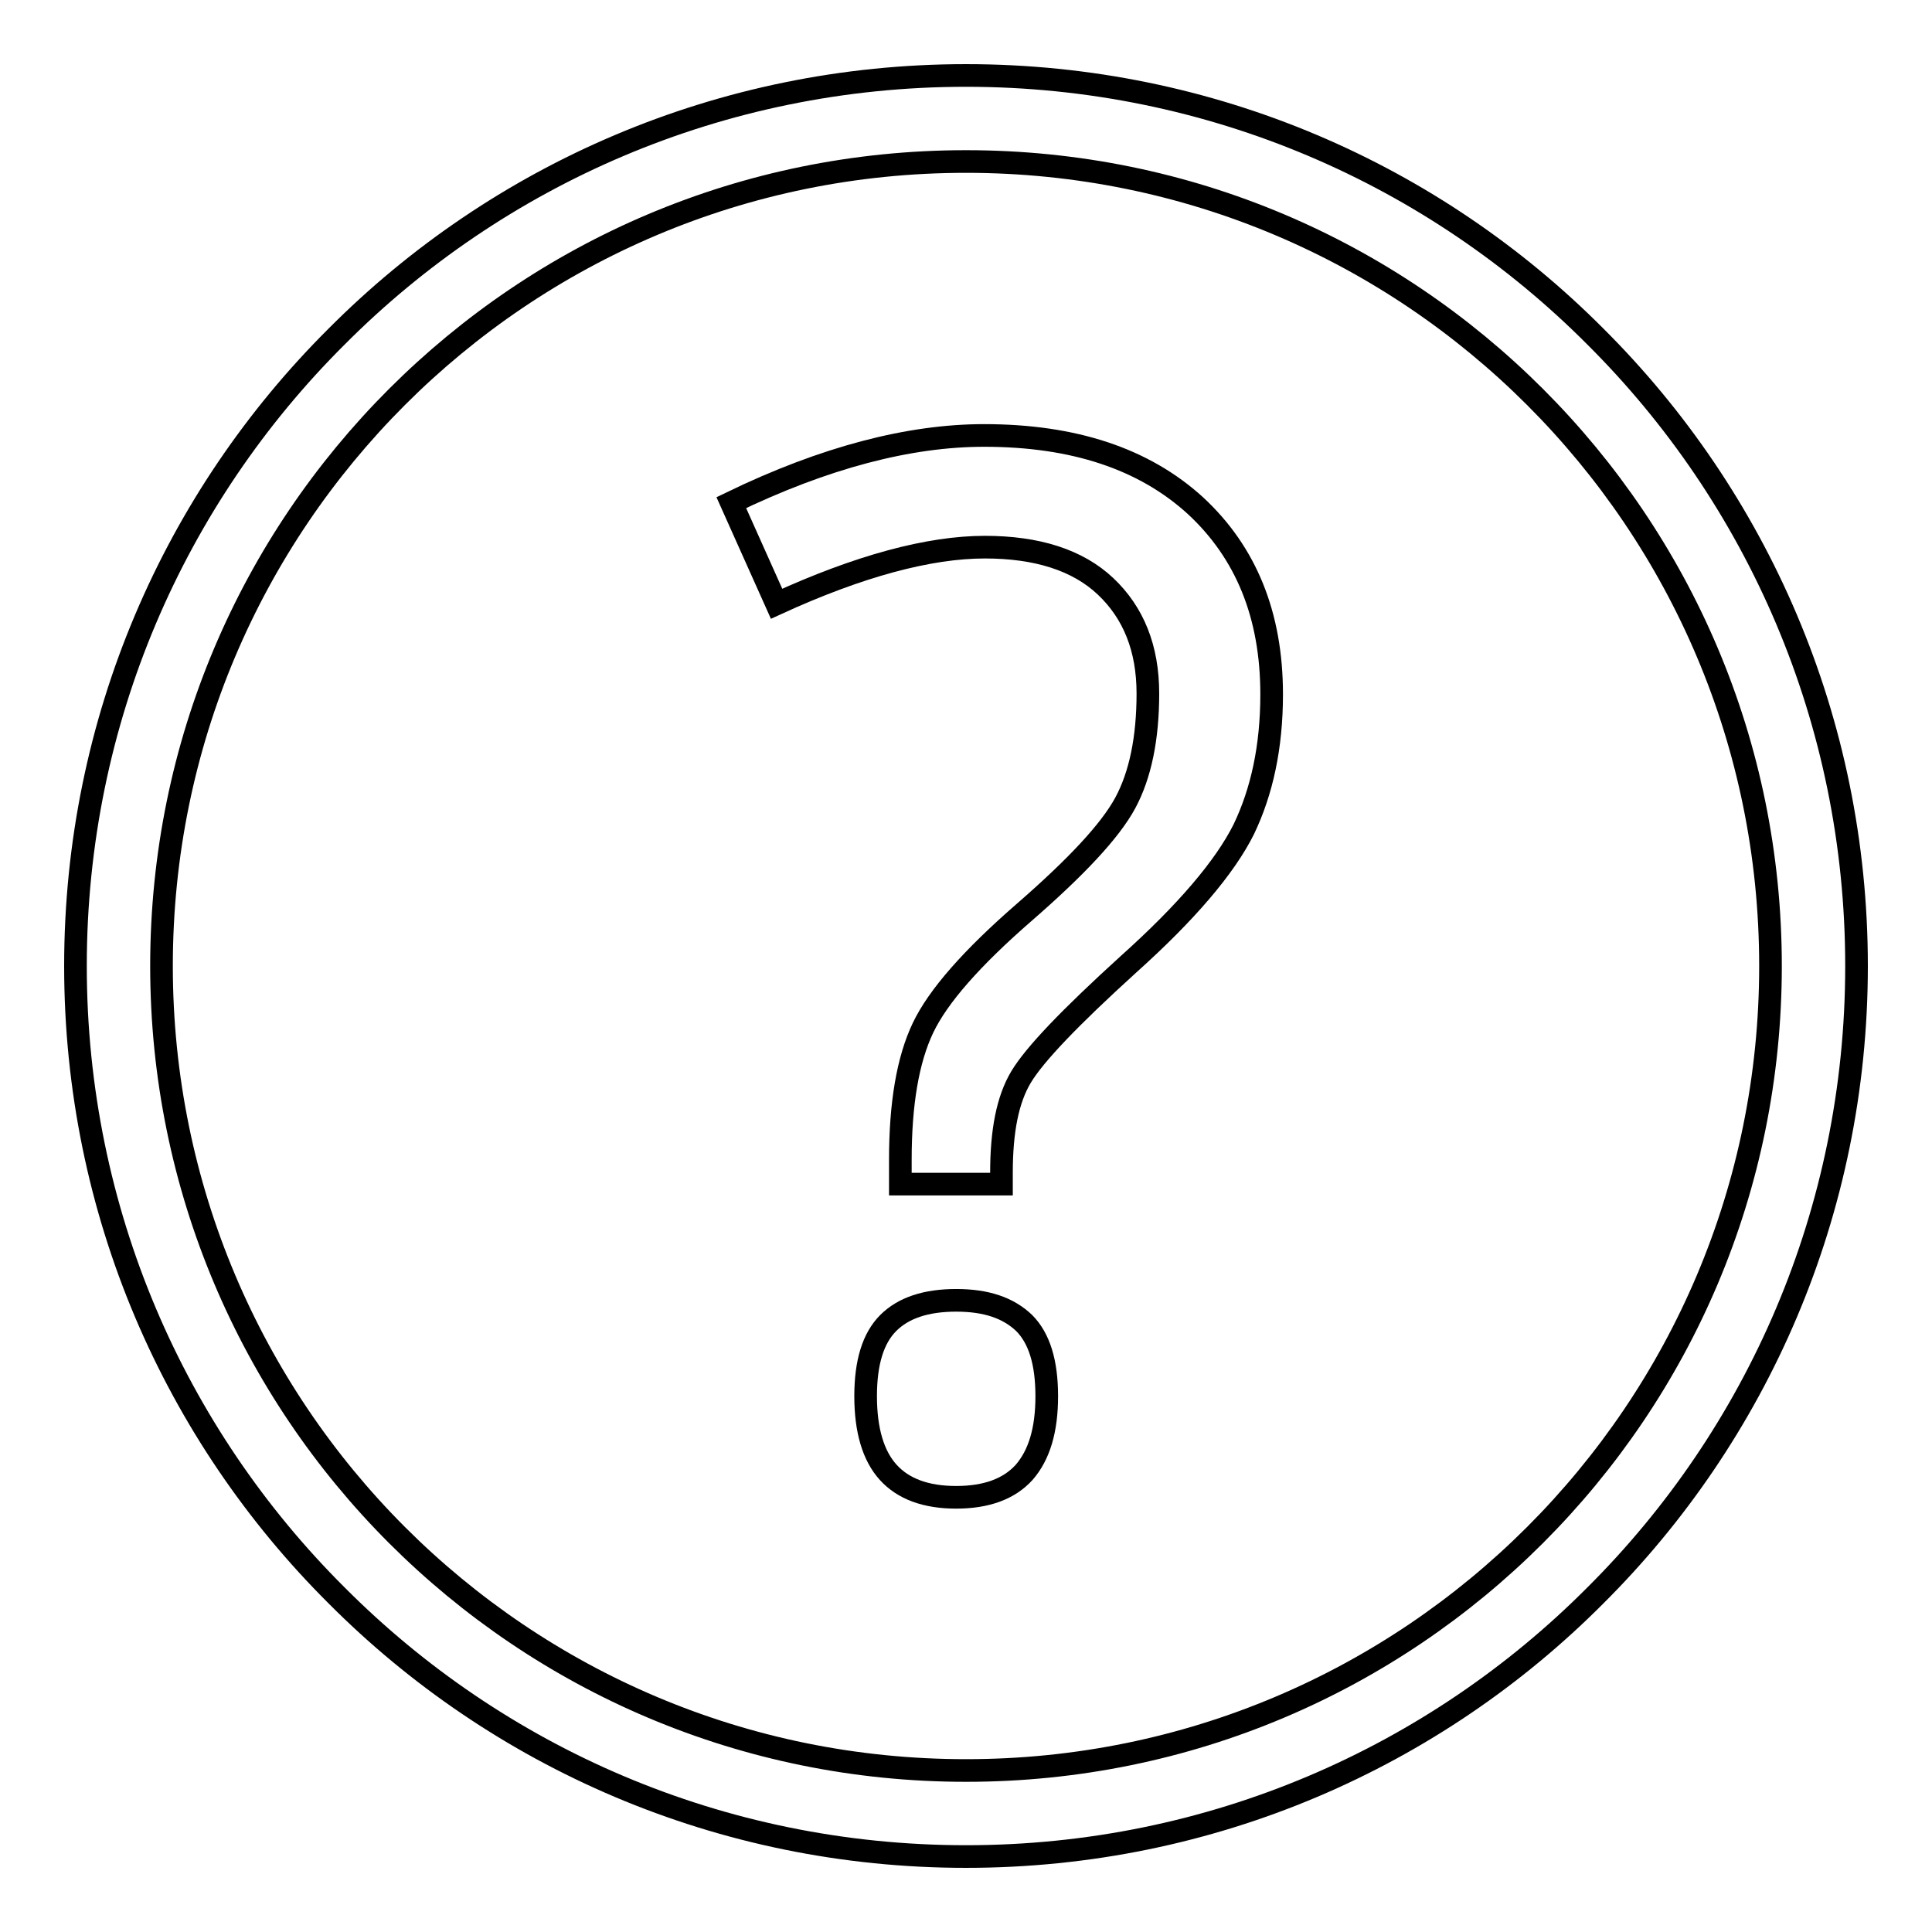
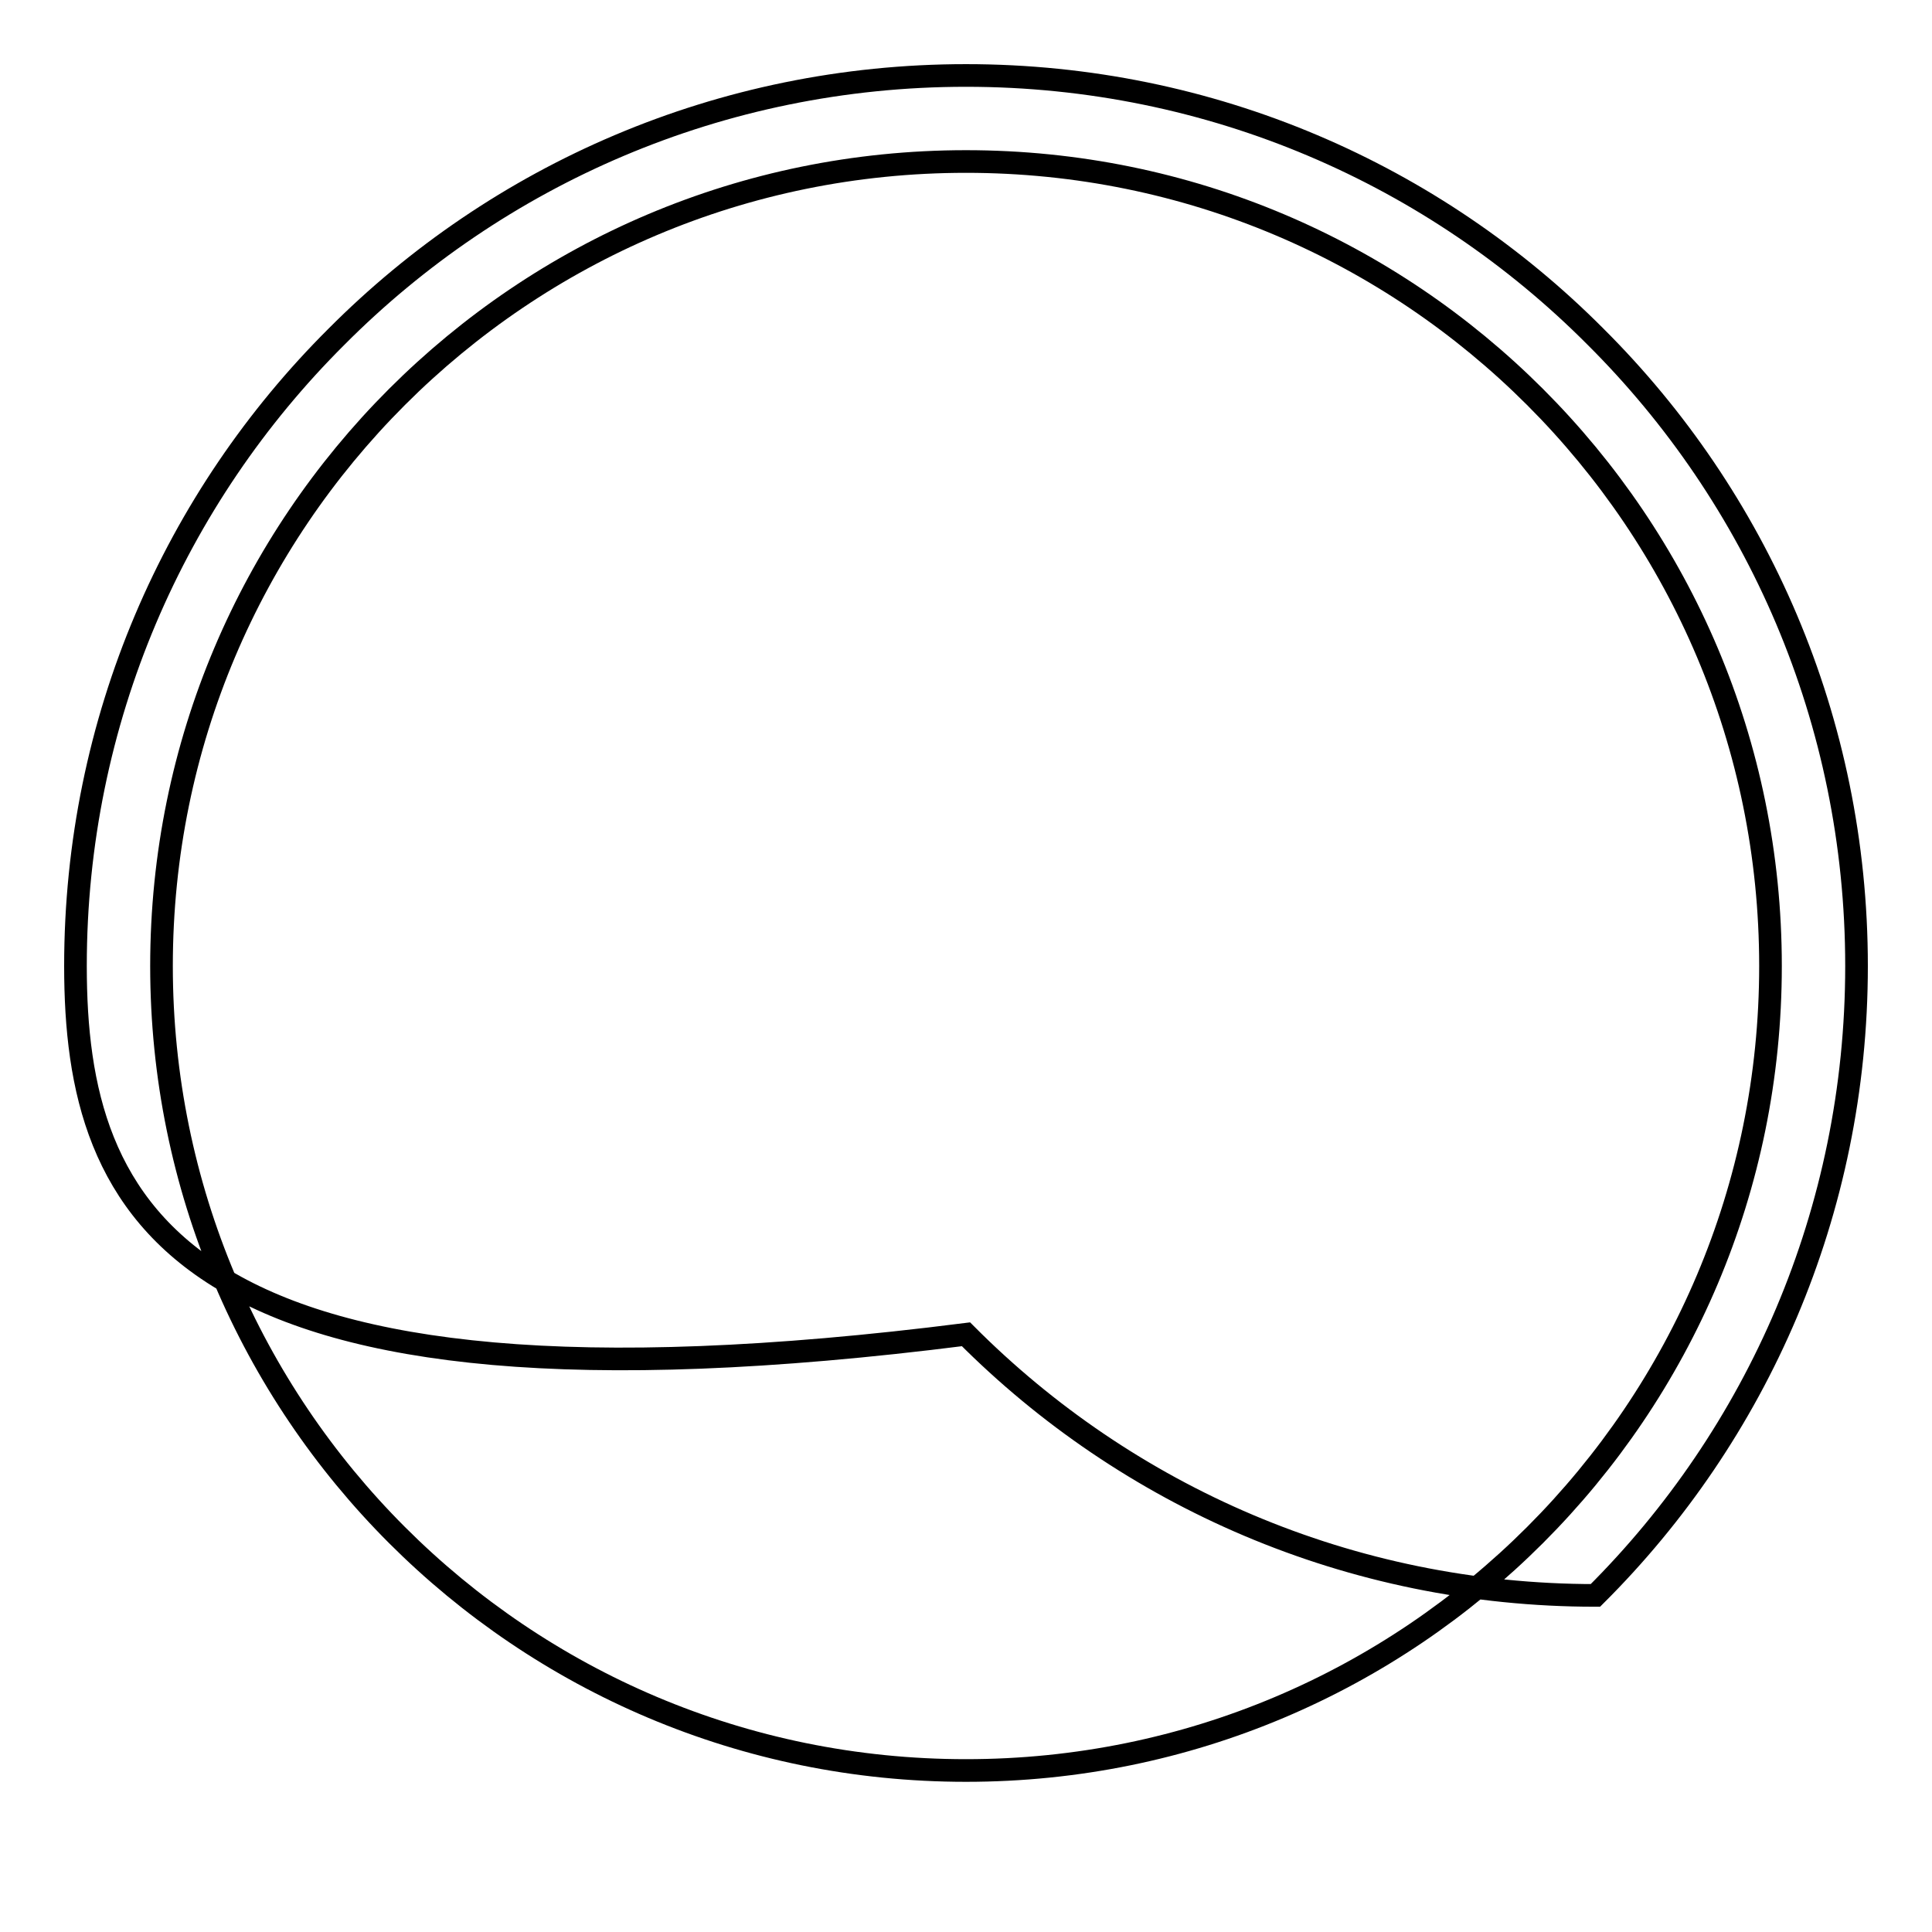
<svg xmlns="http://www.w3.org/2000/svg" version="1.1" x="0px" y="0px" viewBox="0 0 256 256" enable-background="new 0 0 256 256" xml:space="preserve">
  <g>
    <g>
-       <path stroke-width="3" fill-opacity="0" stroke="#000000" d="M234.6,128c0-29.5-11.9-56.1-31.2-75.4c-19.3-19.3-45.9-31.2-75.4-31.2c-29.5,0-56.1,11.9-75.4,31.2C33.3,71.9,21.4,98.5,21.4,128c0,29.4,11.9,56.1,31.2,75.4c19.3,19.3,45.9,31.2,75.4,31.2c29.5,0,56.1-11.9,75.4-31.2C222.7,184.1,234.6,157.5,234.6,128L234.6,128z M211.4,44.6C232.8,65.9,246,95.4,246,128c0,32.6-13.2,62.1-34.6,83.4C190.1,232.8,160.6,246,128,246c-32.6,0-62.1-13.2-83.4-34.6C23.2,190.1,10,160.6,10,128c0-32.6,13.2-62.1,34.6-83.4C65.9,23.2,95.4,10,128,10C160.6,10,190.1,23.2,211.4,44.6z" />
-       <path stroke-width="3" fill-opacity="0" stroke="#000000" d="M119.3,156.7v-3c0-7.5,1-13.3,3-17.5c2-4.2,6.5-9.3,13.4-15.3c6.9-6,11.4-10.8,13.4-14.5c2-3.7,3-8.6,3-14.5c0-6-1.9-10.7-5.6-14.2c-3.7-3.5-9.1-5.2-16-5.2c-7.4,0-16.7,2.5-27.6,7.5l-6-13.4c12.4-6,23.6-8.9,33.5-8.9c11.9,0,21.2,3.1,28,9.3c6.7,6.2,10.1,14.5,10.1,25c0,7-1.3,12.9-3.7,17.9c-2.5,5-7.6,11-15.3,17.9c-7.7,7-12.4,11.9-14.2,14.9c-1.8,3-2.6,7.2-2.6,12.7v1.5H119.3L119.3,156.7z M138.7,185c0,4.5-1,7.8-3,10.1c-2,2.2-5,3.3-9,3.3c-4,0-7-1.1-9-3.3c-2-2.2-3-5.6-3-10.1c0-4.5,1-7.7,3-9.7c2-2,5-3,9-3c4,0,6.9,1,9,3C137.7,177.3,138.7,180.5,138.7,185z" />
+       <path stroke-width="3" fill-opacity="0" stroke="#000000" d="M234.6,128c0-29.5-11.9-56.1-31.2-75.4c-19.3-19.3-45.9-31.2-75.4-31.2c-29.5,0-56.1,11.9-75.4,31.2C33.3,71.9,21.4,98.5,21.4,128c0,29.4,11.9,56.1,31.2,75.4c19.3,19.3,45.9,31.2,75.4,31.2c29.5,0,56.1-11.9,75.4-31.2C222.7,184.1,234.6,157.5,234.6,128L234.6,128z M211.4,44.6C232.8,65.9,246,95.4,246,128c0,32.6-13.2,62.1-34.6,83.4c-32.6,0-62.1-13.2-83.4-34.6C23.2,190.1,10,160.6,10,128c0-32.6,13.2-62.1,34.6-83.4C65.9,23.2,95.4,10,128,10C160.6,10,190.1,23.2,211.4,44.6z" />
    </g>
  </g>
</svg>